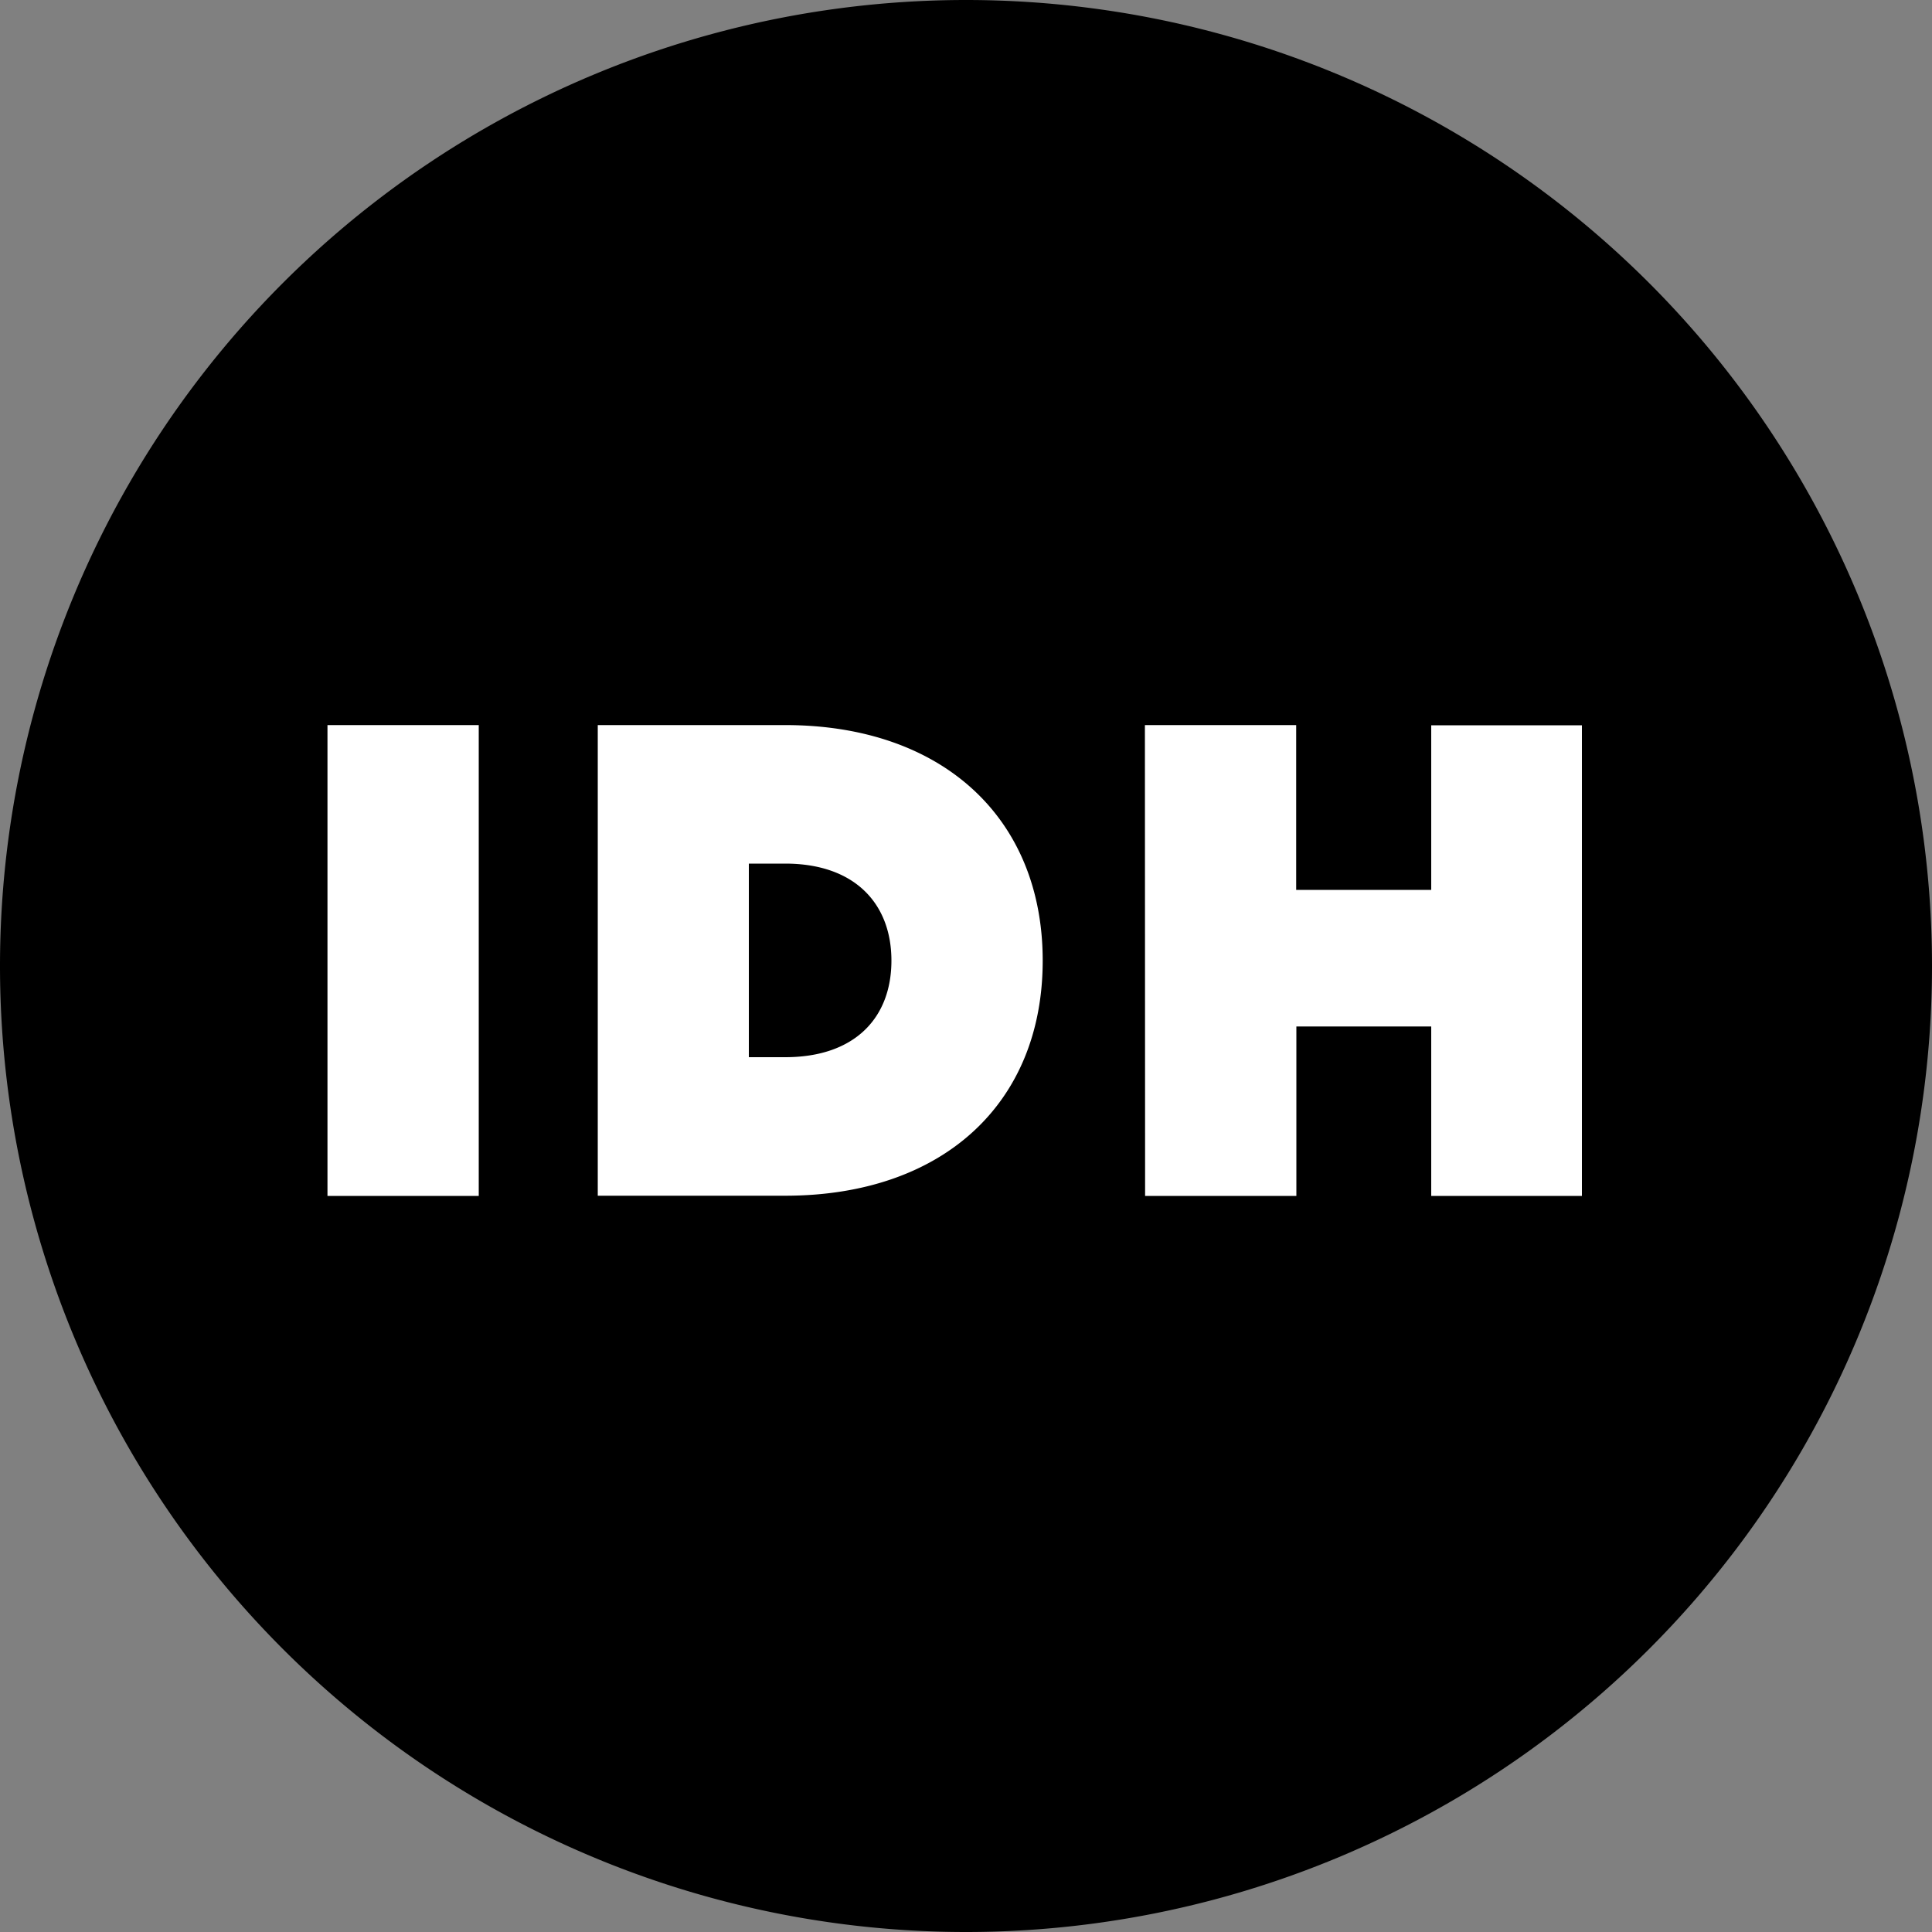
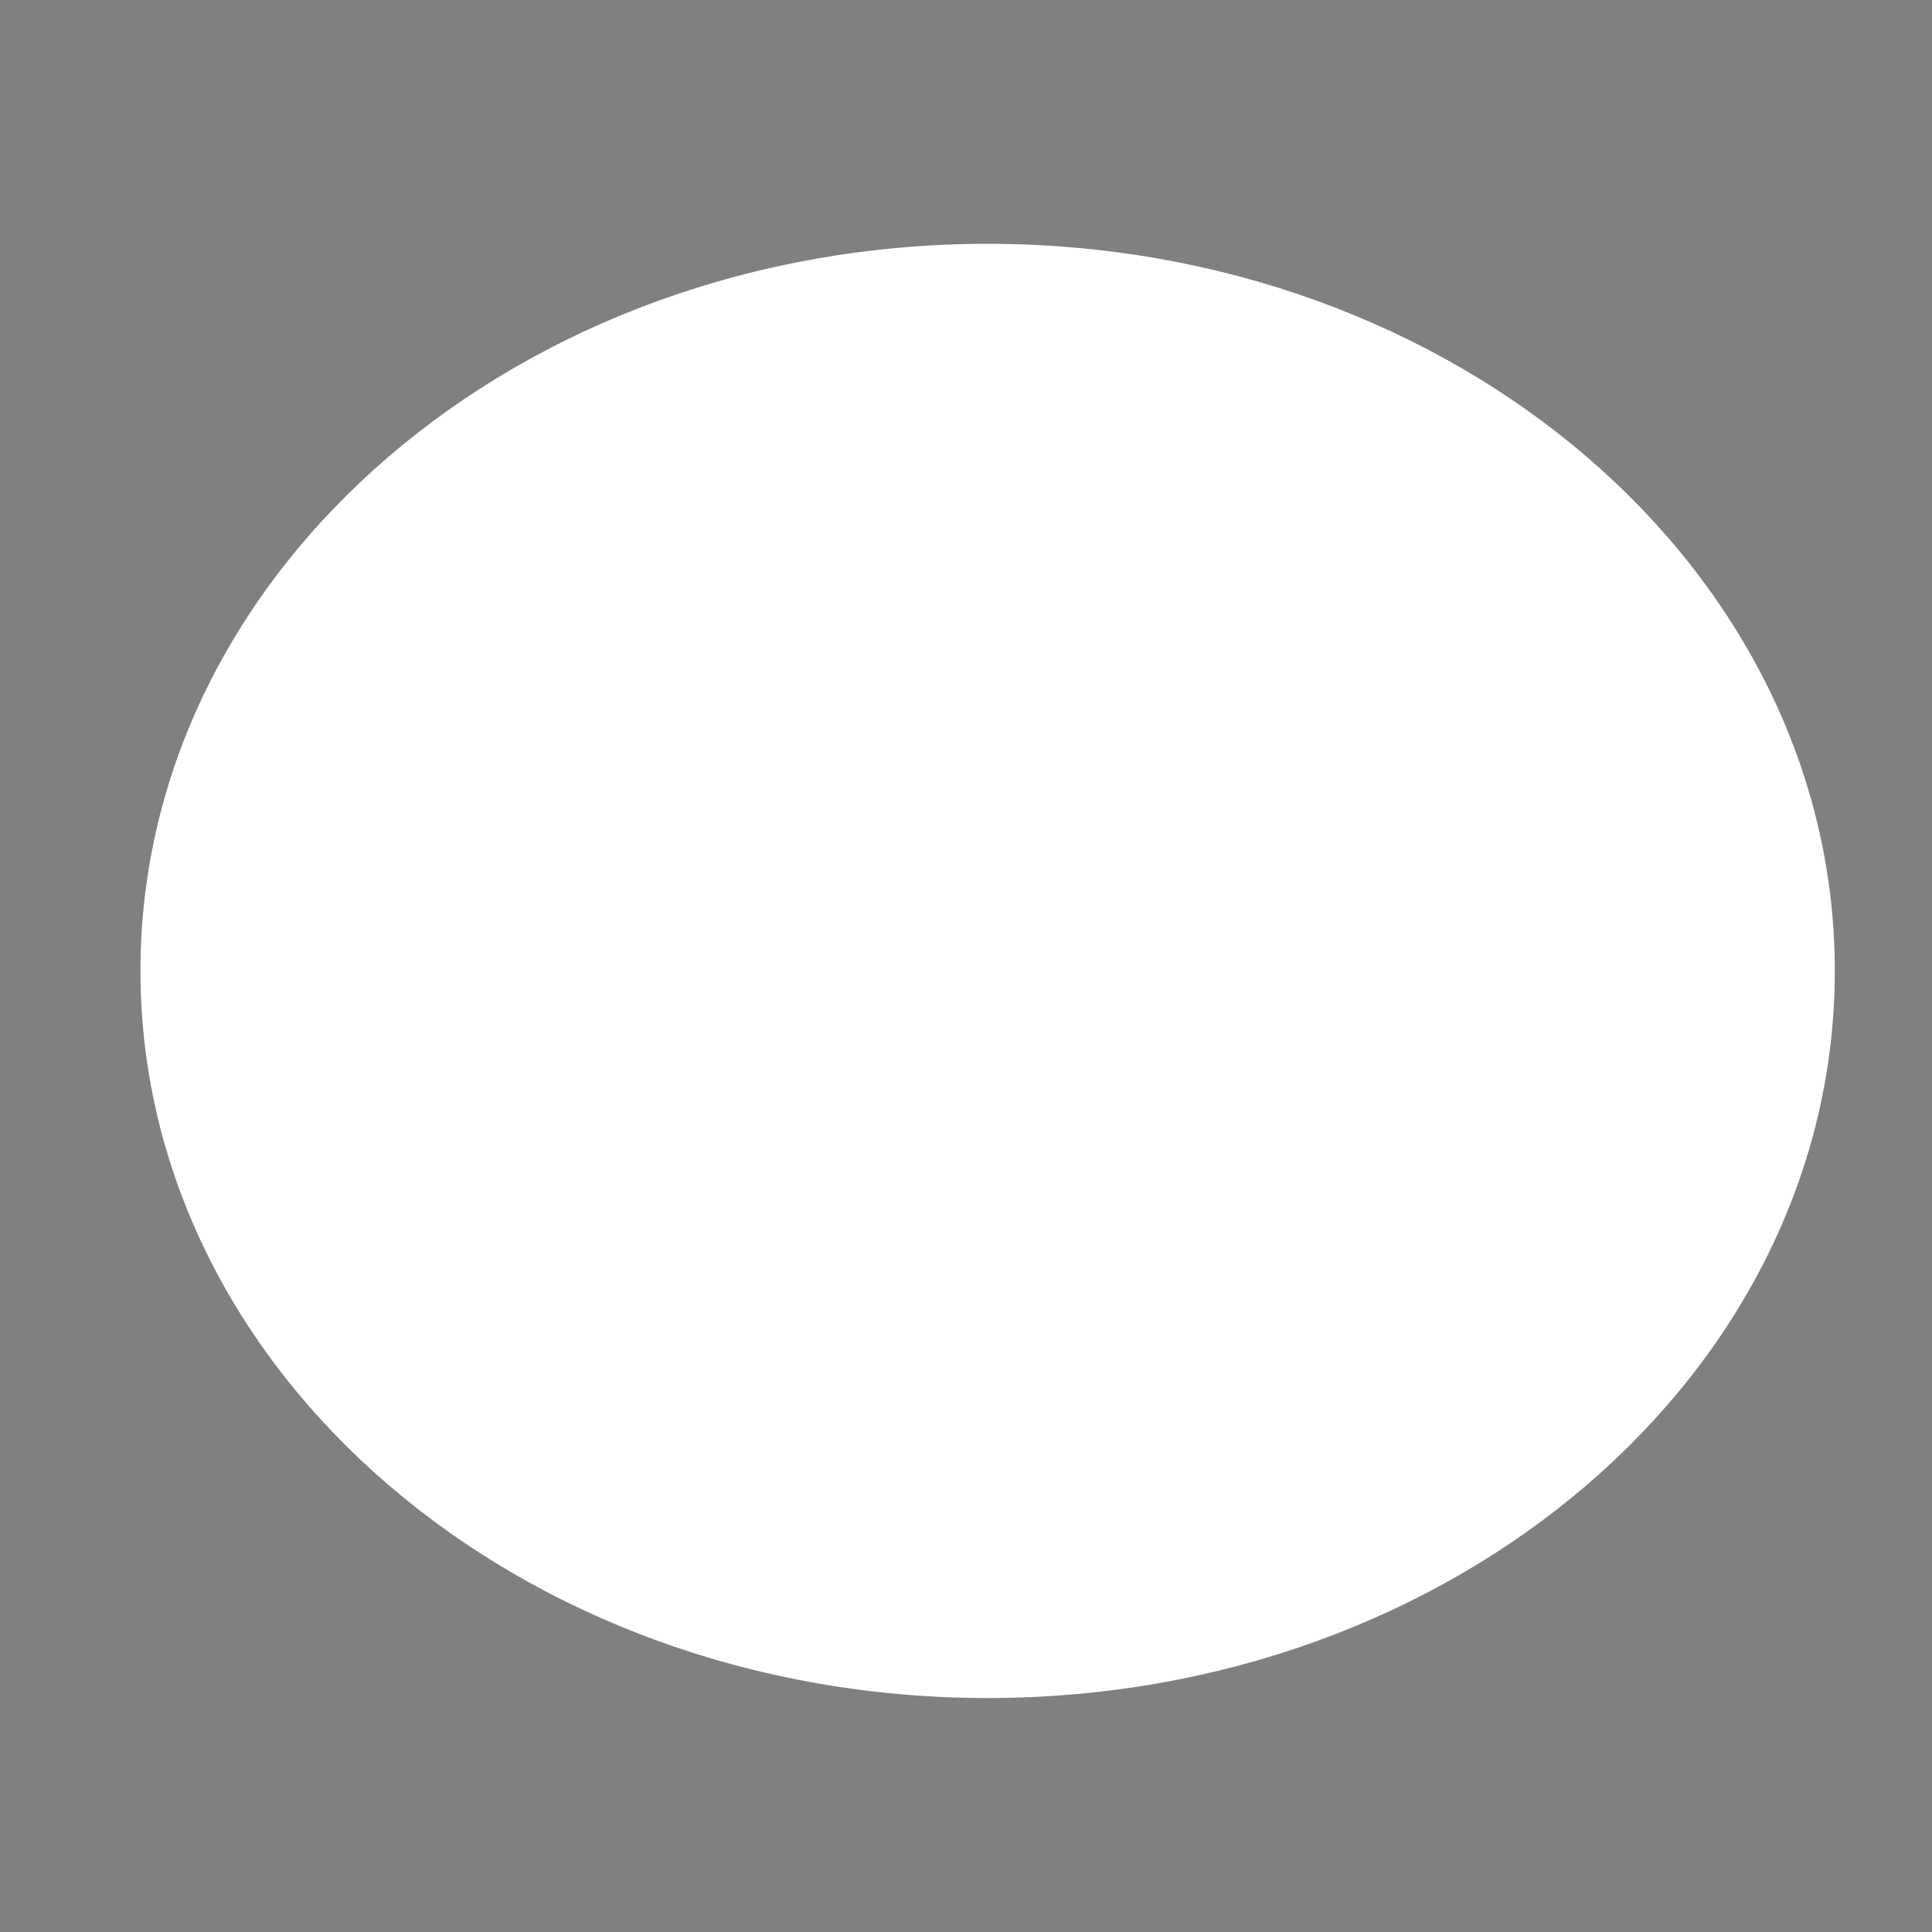
<svg xmlns="http://www.w3.org/2000/svg" data-bbox="0 0 10 10" viewBox="0 0 10 10" height="10mm" width="10mm" data-type="color">
  <rect x="0" y="0" width="10" height="10" fill="#808080" stroke="none" />
  <g>
    <path fill="#ffffff" d="M9.497 5.025c0 2.079-1.963 3.764-4.385 3.764C2.69 8.789.727 7.104.727 5.025S2.69 1.262 5.112 1.262c2.422 0 4.385 1.685 4.385 3.763z" data-color="1" />
-     <path d="M5 0a5 5 0 0 0-5 5 5 5 0 0 0 5 5 5 5 0 0 0 5-5 5 5 0 0 0-5-5zM1.695 3.753h.783V6.19h-.783zm1.399 0h.97c.814 0 1.333.481 1.333 1.219 0 .741-.519 1.217-1.333 1.217h-.97zm2.832 0h.783v.853h.699v-.852h.78V6.19h-.78v-.877H6.71v.877h-.783zm-2.05.717v1.002h.188c.362 0 .55-.205.55-.5 0-.293-.188-.502-.55-.502z" fill="#000000" data-color="2" />
  </g>
</svg>